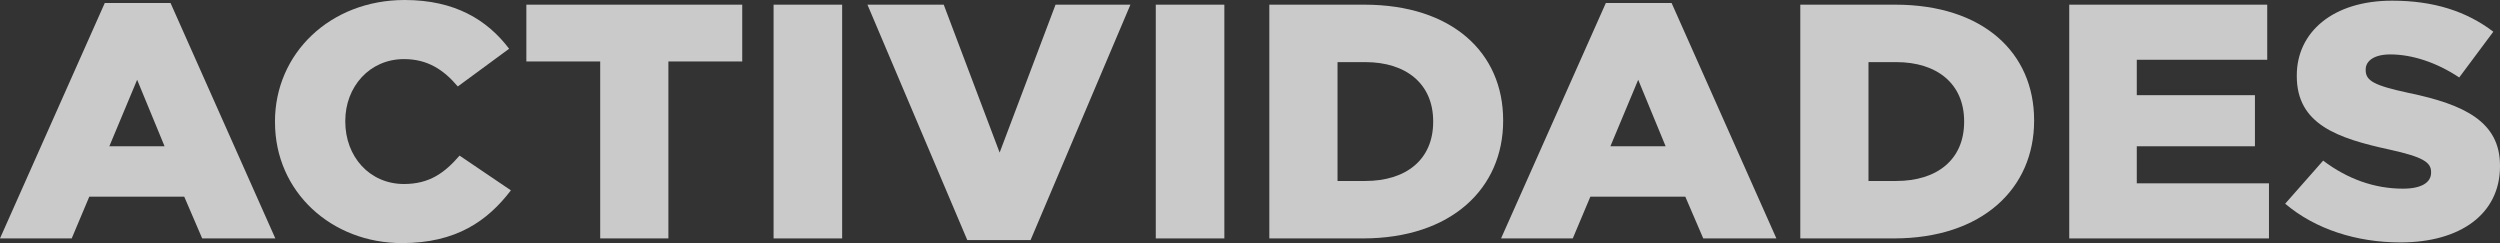
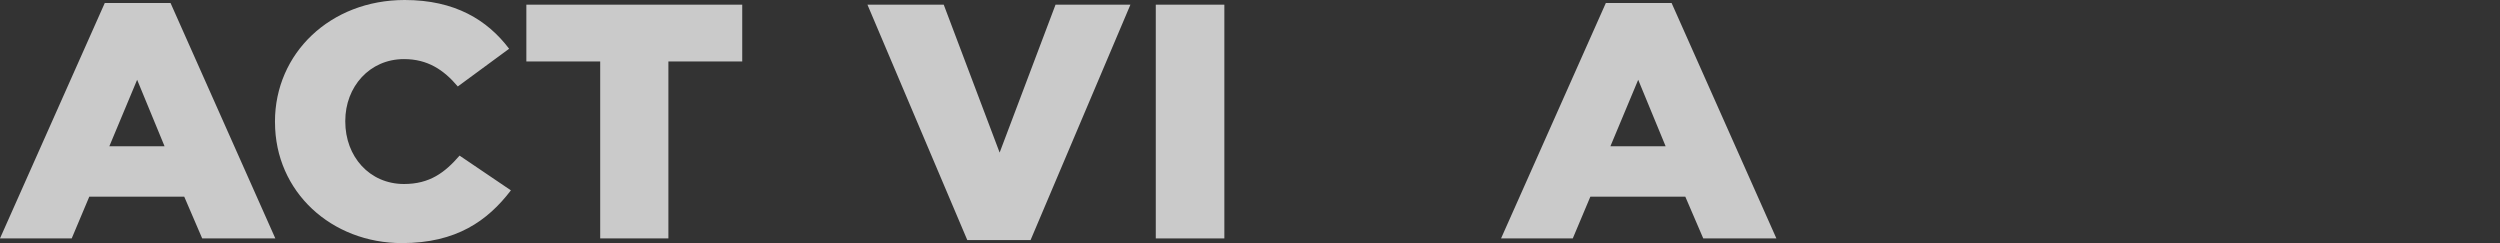
<svg xmlns="http://www.w3.org/2000/svg" id="Capa_2" data-name="Capa 2" viewBox="0 0 744.17 72.36">
  <rect x="0" y="0" width="744.17" height="72.36" fill="#333333" stroke="none" />
  <defs>
    <style>
      .cls-1 {
        opacity: .74;
      }

      .cls-2 {
        fill: #fff;
      }
    </style>
  </defs>
  <g id="Capa_2-2" data-name="Capa 2">
    <g class="cls-1">
      <path class="cls-2" d="M31.19,.89h19.57l31.19,70.07h-21.77l-5.34-12.42H26.58l-5.23,12.42H0L31.19,.89Zm17.79,42.64l-8.16-19.78-8.27,19.78h16.43Z" />
      <path class="cls-2" d="M81.85,36.38v-.2C81.85,15.9,98.28,0,120.47,0c14.97,0,24.6,5.96,31.08,14.51l-15.28,11.23c-4.19-4.97-9-8.15-16.01-8.15-10.26,0-17.48,8.25-17.48,18.39v.2c0,10.44,7.22,18.59,17.48,18.59,7.64,0,12.14-3.38,16.54-8.45l15.28,10.34c-6.91,9.04-16.22,15.7-32.44,15.7-20.93,0-37.78-15.21-37.78-35.98Z" />
      <path class="cls-2" d="M178.66,18.29h-21.98V1.39h64.26V18.29h-21.98v52.68h-20.3V18.29Z" />
-       <path class="cls-2" d="M230.27,1.39h20.41V70.97h-20.41V1.39Z" />
      <path class="cls-2" d="M258.21,1.39h22.71l16.64,44.03L314.2,1.39h22.29l-29.72,70.07h-18.84L258.21,1.39Z" />
      <path class="cls-2" d="M344.04,1.39h20.41V70.97h-20.41V1.39Z" />
-       <path class="cls-2" d="M377.84,1.39h28.26c26.17,0,41.34,14.31,41.34,34.39v.2c0,20.08-15.39,34.99-41.76,34.99h-27.84V1.39Zm28.57,52.48c12.14,0,20.2-6.36,20.2-17.59v-.2c0-11.13-8.06-17.59-20.2-17.59h-8.27V53.87h8.27Z" />
      <path class="cls-2" d="M478.01,.89h19.57l31.19,70.07h-21.77l-5.34-12.42h-28.26l-5.23,12.42h-21.35L478.01,.89Zm17.79,42.64l-8.16-19.78-8.27,19.78h16.43Z" />
-       <path class="cls-2" d="M535.89,1.39h28.26c26.17,0,41.34,14.31,41.34,34.39v.2c0,20.08-15.38,34.99-41.76,34.99h-27.84V1.39Zm28.57,52.48c12.14,0,20.2-6.36,20.2-17.59v-.2c0-11.13-8.06-17.59-20.2-17.59h-8.27V53.87h8.27Z" />
-       <path class="cls-2" d="M615.96,1.39h58.92V17.79h-38.83v10.54h35.17v15.21h-35.17v11.03h39.35v16.4h-59.45V1.39Z" />
-       <path class="cls-2" d="M680.23,60.63l11.3-12.82c7.22,5.47,15.28,8.35,23.76,8.35,5.44,0,8.37-1.79,8.37-4.77v-.2c0-2.88-2.41-4.47-12.35-6.66-15.59-3.38-27.63-7.55-27.63-21.87v-.2c0-12.92,10.78-22.26,28.36-22.26,12.45,0,22.19,3.18,30.14,9.24l-10.15,13.62c-6.7-4.47-14.02-6.86-20.51-6.86-4.92,0-7.33,1.99-7.33,4.47v.2c0,3.18,2.51,4.57,12.66,6.76,16.85,3.48,27.32,8.65,27.32,21.67v.2c0,14.21-11.83,22.66-29.62,22.66-12.98,0-25.33-3.88-34.33-11.53Z" />
    </g>
  </g>
</svg>